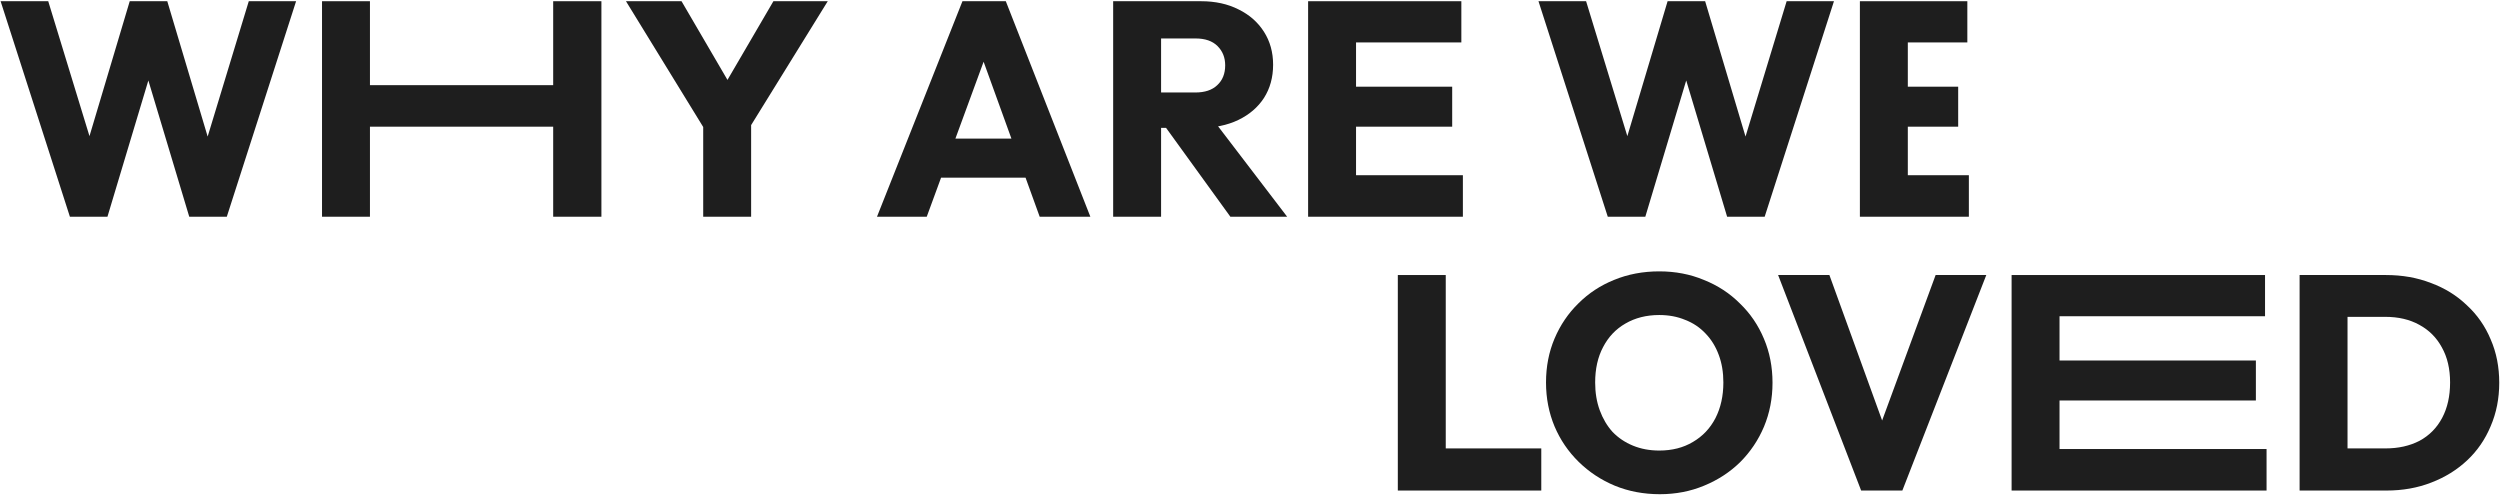
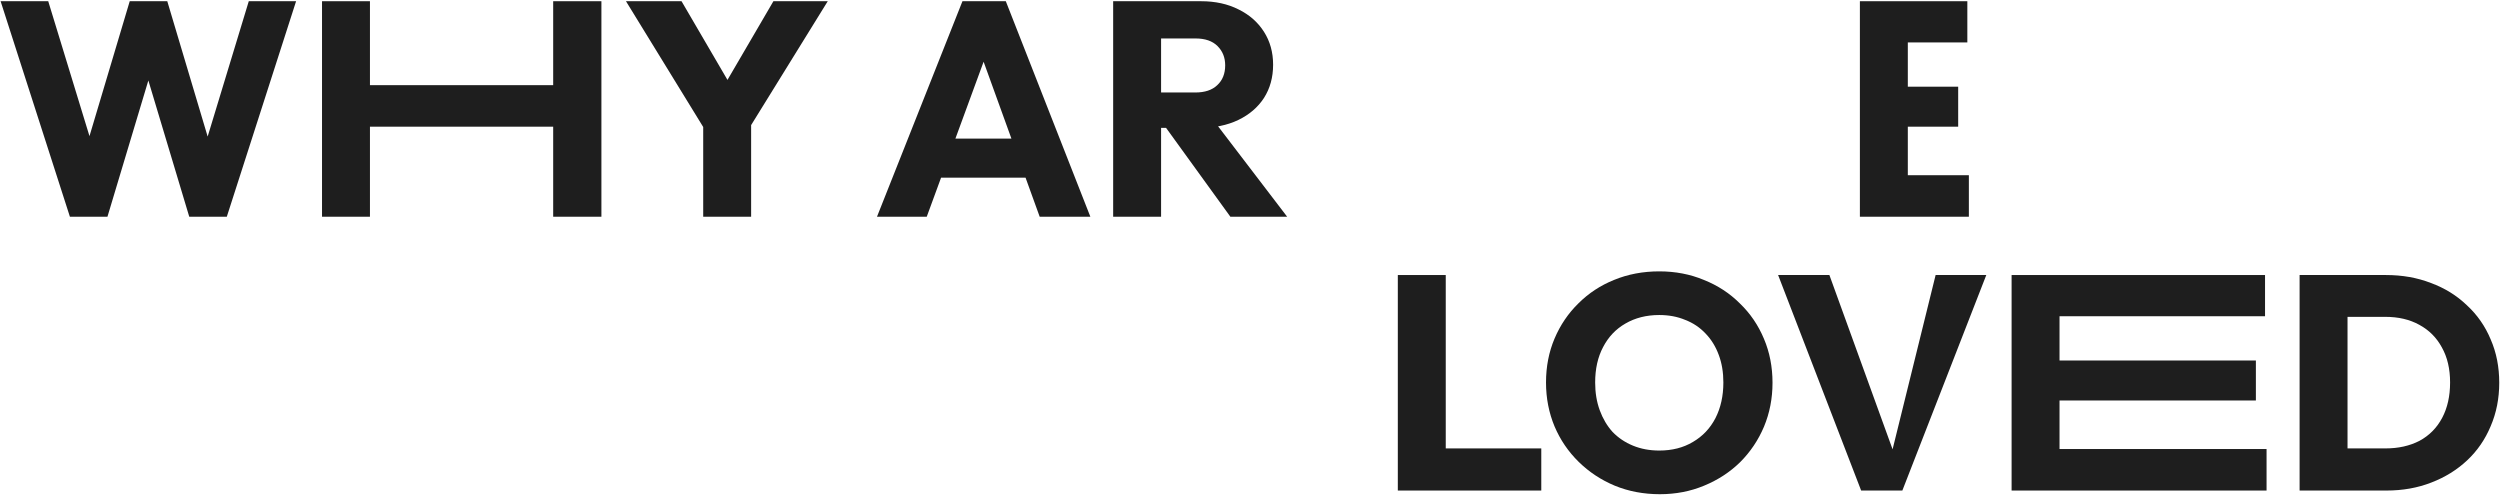
<svg xmlns="http://www.w3.org/2000/svg" width="1638" height="324" viewBox="0 0 1638 324" fill="none">
  <path d="M45.8 142L0.4 0.8H31.6L64.8 109.4H52.6L85 0.8H109.6L142 109.4H130L163 0.8H194L148.6 142H124L91.4 33.4H103L70.4 142H45.8Z" fill="#1E1E1E" />
  <path d="M210.991 142V0.8H242.391V142H210.991ZM362.445 142V0.8H394.045V142H362.445ZM229.791 83V55.8H372.845V83H229.791Z" fill="#1E1E1E" />
  <path d="M464.539 89.4L410.139 0.8H446.539L488.339 72.4H464.939L506.739 0.8H542.339L487.539 89.4H464.539ZM460.739 142V75H492.139V142H460.739Z" fill="#1E1E1E" />
  <path d="M574.602 142L630.602 0.8H659.002L714.402 142H681.202L638.802 24.8H650.202L607.202 142H574.602ZM606.402 116.4V90.8H683.402V116.4H606.402Z" fill="#1E1E1E" />
  <path d="M753.342 83.8V60.6H783.142C789.409 60.6 794.209 59 797.542 55.8C801.009 52.6 802.742 48.267 802.742 42.8C802.742 37.733 801.076 33.533 797.742 30.2C794.409 26.866 789.609 25.2 783.342 25.2H753.342V0.8H786.942C796.276 0.8 804.476 2.6 811.542 6.2C818.609 9.666 824.142 14.533 828.142 20.8C832.142 27.067 834.142 34.267 834.142 42.4C834.142 50.666 832.142 57.933 828.142 64.2C824.142 70.333 818.542 75.133 811.342 78.6C804.142 82.067 795.676 83.8 785.942 83.8H753.342ZM729.342 142V0.8H760.742V142H729.342ZM806.142 142L762.142 81.2L790.942 73.4L843.342 142H806.142Z" fill="#1E1E1E" />
-   <path d="M857.077 142V0.8H888.477V142H857.077ZM881.077 142V114.8H958.477V142H881.077ZM881.077 83V56.8H951.477V83H881.077ZM881.077 27.8V0.8H957.477V27.8H881.077Z" fill="#1E1E1E" />
-   <path d="M1053.41 142L1008.01 0.8H1039.21L1072.41 109.4H1060.21L1092.61 0.8H1117.21L1149.61 109.4H1137.61L1170.61 0.8H1201.61L1156.21 142H1131.61L1099.01 33.4H1110.61L1078.01 142H1053.41Z" fill="#1E1E1E" />
  <path d="M1218.6 142V0.8H1250V142H1218.6ZM1242.6 142V114.8H1290V142H1242.6ZM1242.6 83V56.8H1283V83H1242.6ZM1242.6 27.8V0.8H1289V27.8H1242.6Z" fill="#1E1E1E" />
  <path d="M915.852 321.4V180.2H947.252V321.4H915.852ZM940.052 321.4V293.8H1009.85V321.4H940.052Z" fill="#1E1E1E" />
  <path d="M1087.55 323.8C1076.88 323.8 1067.02 321.933 1057.95 318.2C1049.02 314.466 1041.15 309.266 1034.35 302.6C1027.55 295.933 1022.28 288.2 1018.55 279.4C1014.82 270.466 1012.95 260.866 1012.95 250.6C1012.95 240.2 1014.82 230.6 1018.55 221.8C1022.28 213 1027.48 205.333 1034.15 198.8C1040.82 192.133 1048.62 187 1057.55 183.4C1066.62 179.666 1076.48 177.8 1087.15 177.8C1097.68 177.8 1107.42 179.666 1116.35 183.4C1125.42 187 1133.28 192.133 1139.95 198.8C1146.75 205.333 1152.02 213.066 1155.75 222C1159.48 230.8 1161.35 240.4 1161.35 250.8C1161.35 261.066 1159.48 270.666 1155.75 279.6C1152.02 288.4 1146.82 296.133 1140.15 302.8C1133.48 309.333 1125.62 314.466 1116.55 318.2C1107.62 321.933 1097.95 323.8 1087.55 323.8ZM1087.15 295.2C1095.55 295.2 1102.88 293.333 1109.15 289.6C1115.55 285.866 1120.48 280.666 1123.95 274C1127.42 267.2 1129.15 259.4 1129.15 250.6C1129.15 243.933 1128.15 237.933 1126.15 232.6C1124.15 227.133 1121.28 222.466 1117.55 218.6C1113.82 214.6 1109.35 211.6 1104.15 209.6C1099.08 207.466 1093.42 206.4 1087.15 206.4C1078.75 206.4 1071.35 208.266 1064.95 212C1058.68 215.6 1053.82 220.733 1050.35 227.4C1046.88 233.933 1045.15 241.666 1045.15 250.6C1045.15 257.266 1046.15 263.333 1048.15 268.8C1050.15 274.266 1052.95 279 1056.55 283C1060.28 286.866 1064.75 289.866 1069.95 292C1075.15 294.133 1080.88 295.2 1087.15 295.2Z" fill="#1E1E1E" />
-   <path d="M1219.42 321.4L1165.02 180.2H1198.62L1240.02 294.4H1226.22L1268.22 180.2H1301.42L1246.42 321.4H1219.42Z" fill="#1E1E1E" />
+   <path d="M1219.42 321.4L1165.02 180.2H1198.62L1240.02 294.4L1268.22 180.2H1301.42L1246.42 321.4H1219.42Z" fill="#1E1E1E" />
  <path d="M1318 321.4V180.2H1349.4V321.4H1318ZM1342 321.4V294.2H1485.05V321.4H1342ZM1342 262.4V236.2H1478.05V262.4H1342ZM1342 207.2V180.2H1484.05V207.2H1342Z" fill="#1E1E1E" />
  <path d="M1527.9 321.4V293.8H1562.9C1571.43 293.8 1578.9 292.133 1585.3 288.8C1591.7 285.333 1596.63 280.333 1600.1 273.8C1603.57 267.266 1605.3 259.533 1605.3 250.6C1605.3 241.666 1603.5 234 1599.9 227.6C1596.43 221.2 1591.5 216.266 1585.1 212.8C1578.83 209.333 1571.43 207.6 1562.9 207.6H1526.9V180.2H1563.3C1573.97 180.2 1583.77 181.933 1592.7 185.4C1601.77 188.733 1609.63 193.6 1616.3 200C1623.1 206.266 1628.3 213.733 1631.9 222.4C1635.63 230.933 1637.5 240.4 1637.5 250.8C1637.5 261.066 1635.63 270.533 1631.9 279.2C1628.3 287.866 1623.17 295.333 1616.5 301.6C1609.83 307.866 1601.97 312.733 1592.9 316.2C1583.97 319.666 1574.23 321.4 1563.7 321.4H1527.9ZM1506.7 321.4V180.2H1538.1V321.4H1506.7Z" fill="#1E1E1E" />
</svg>